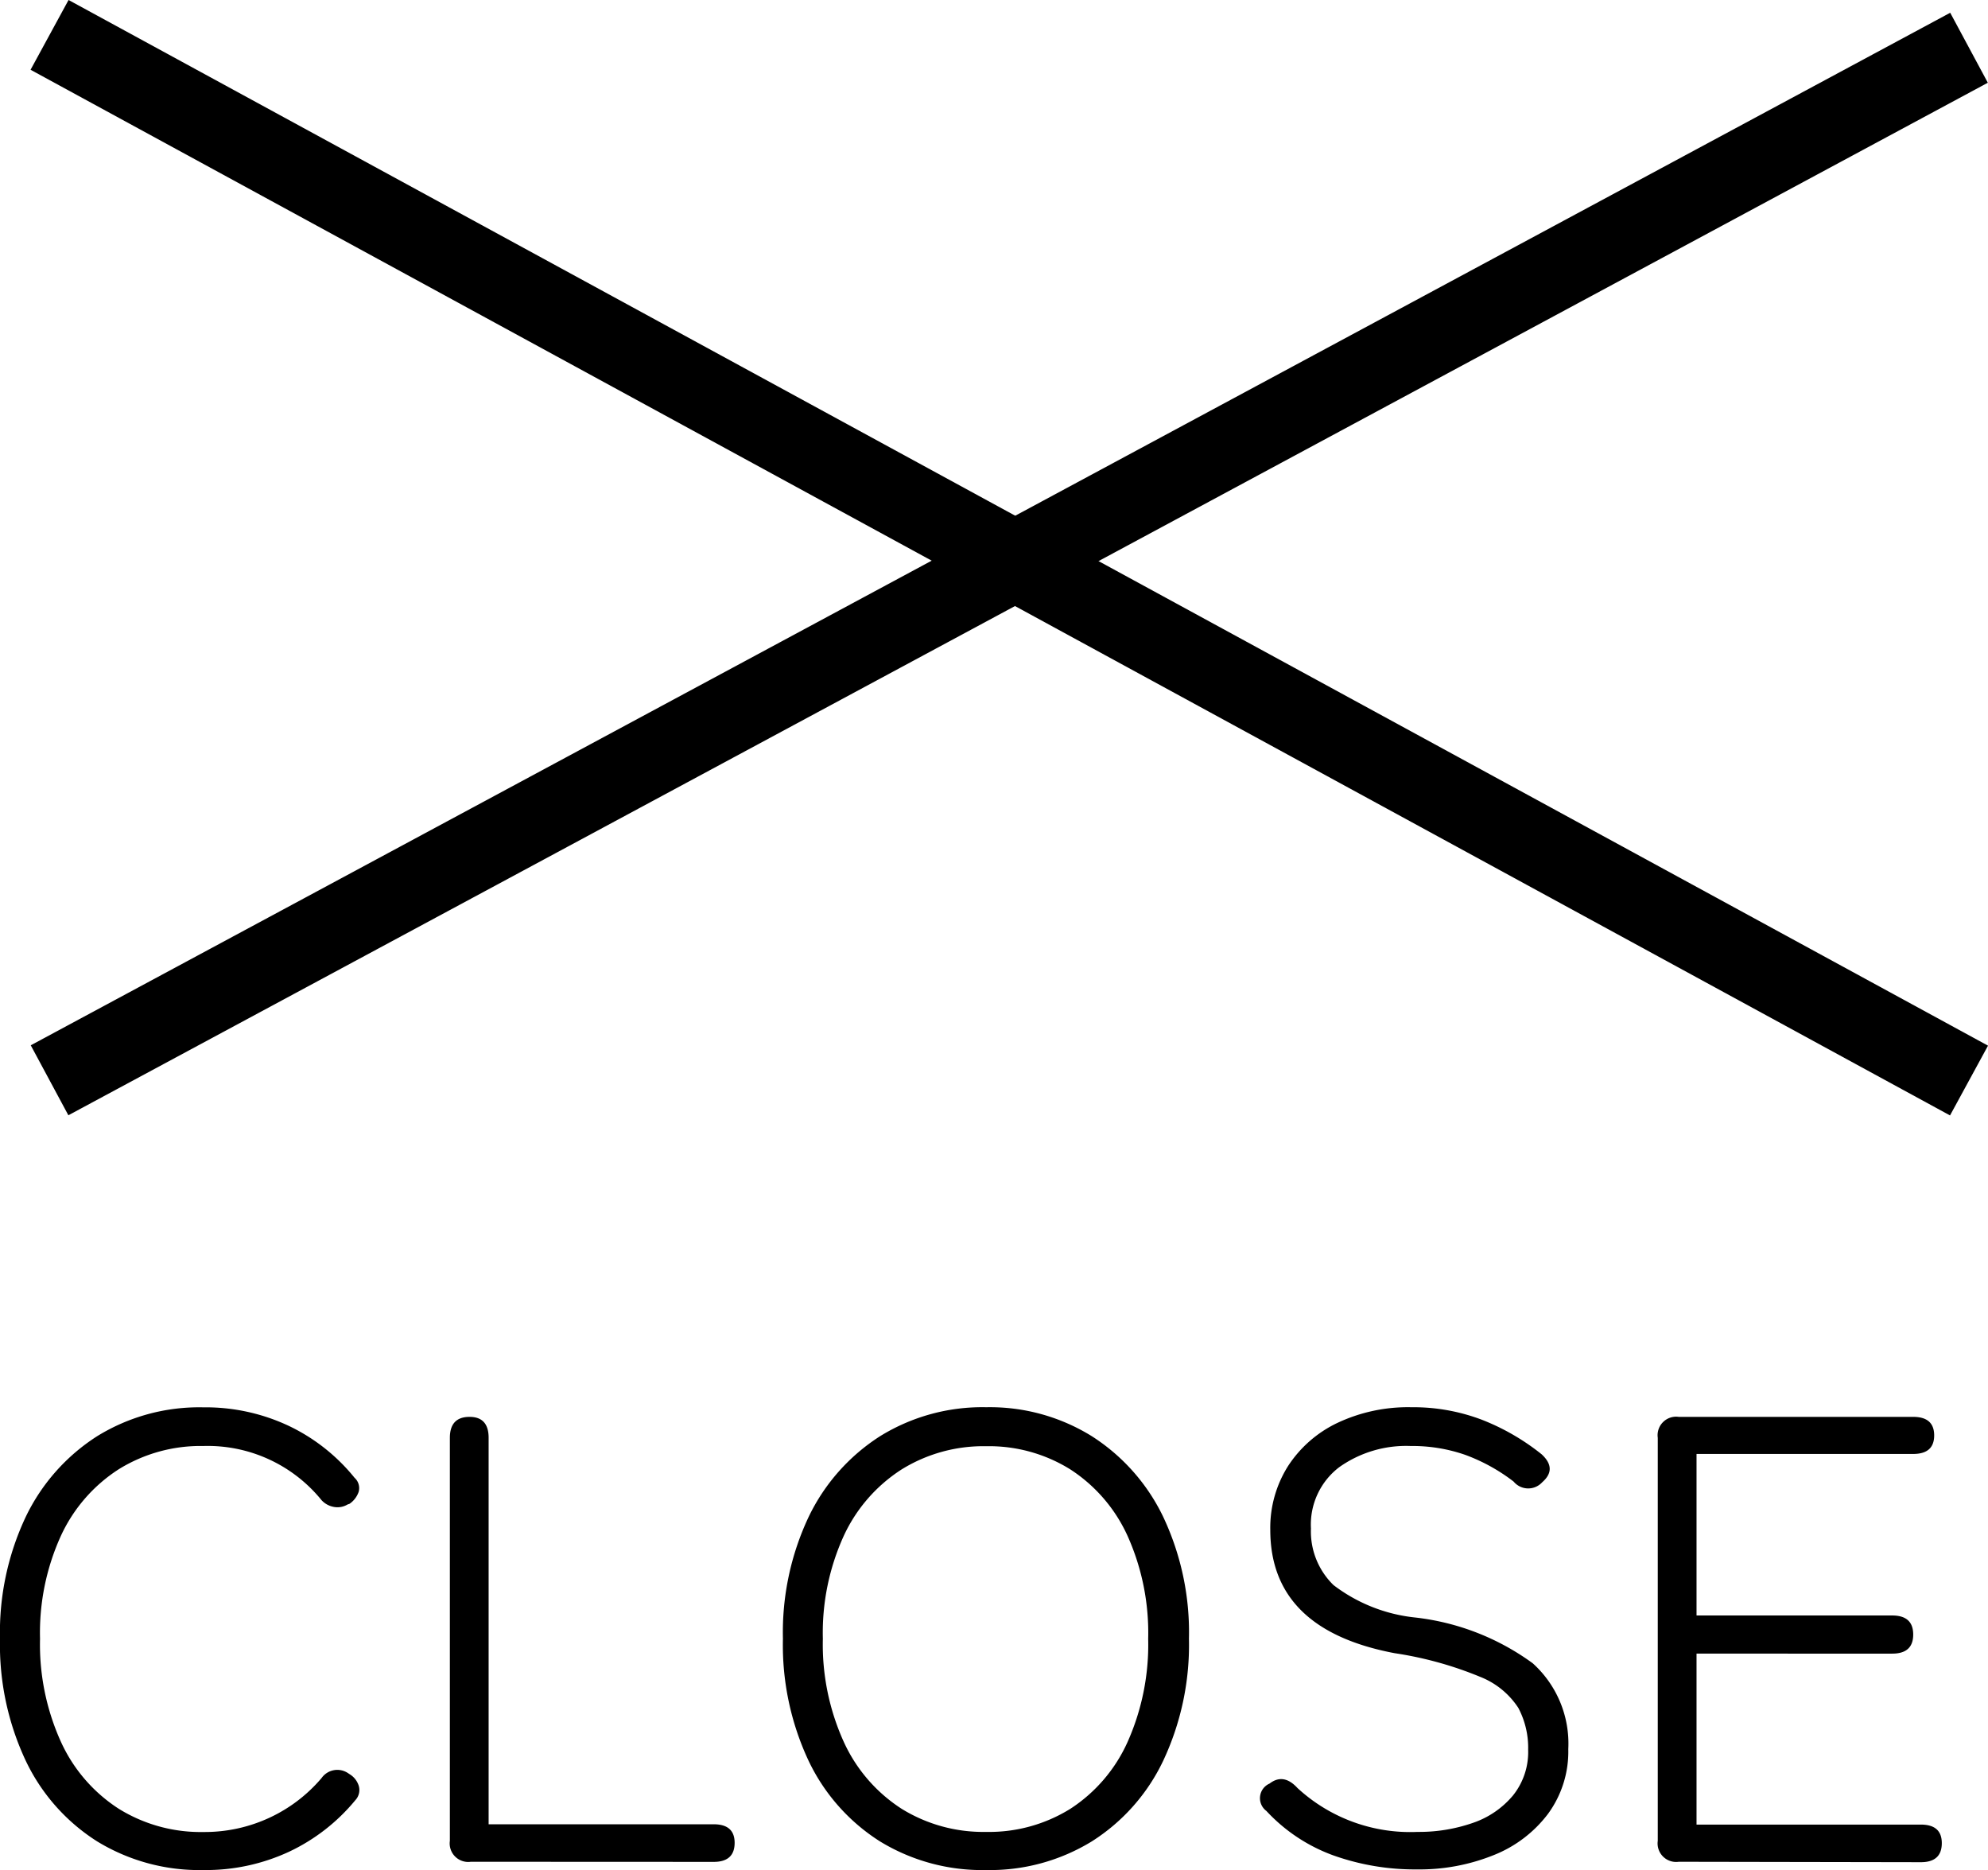
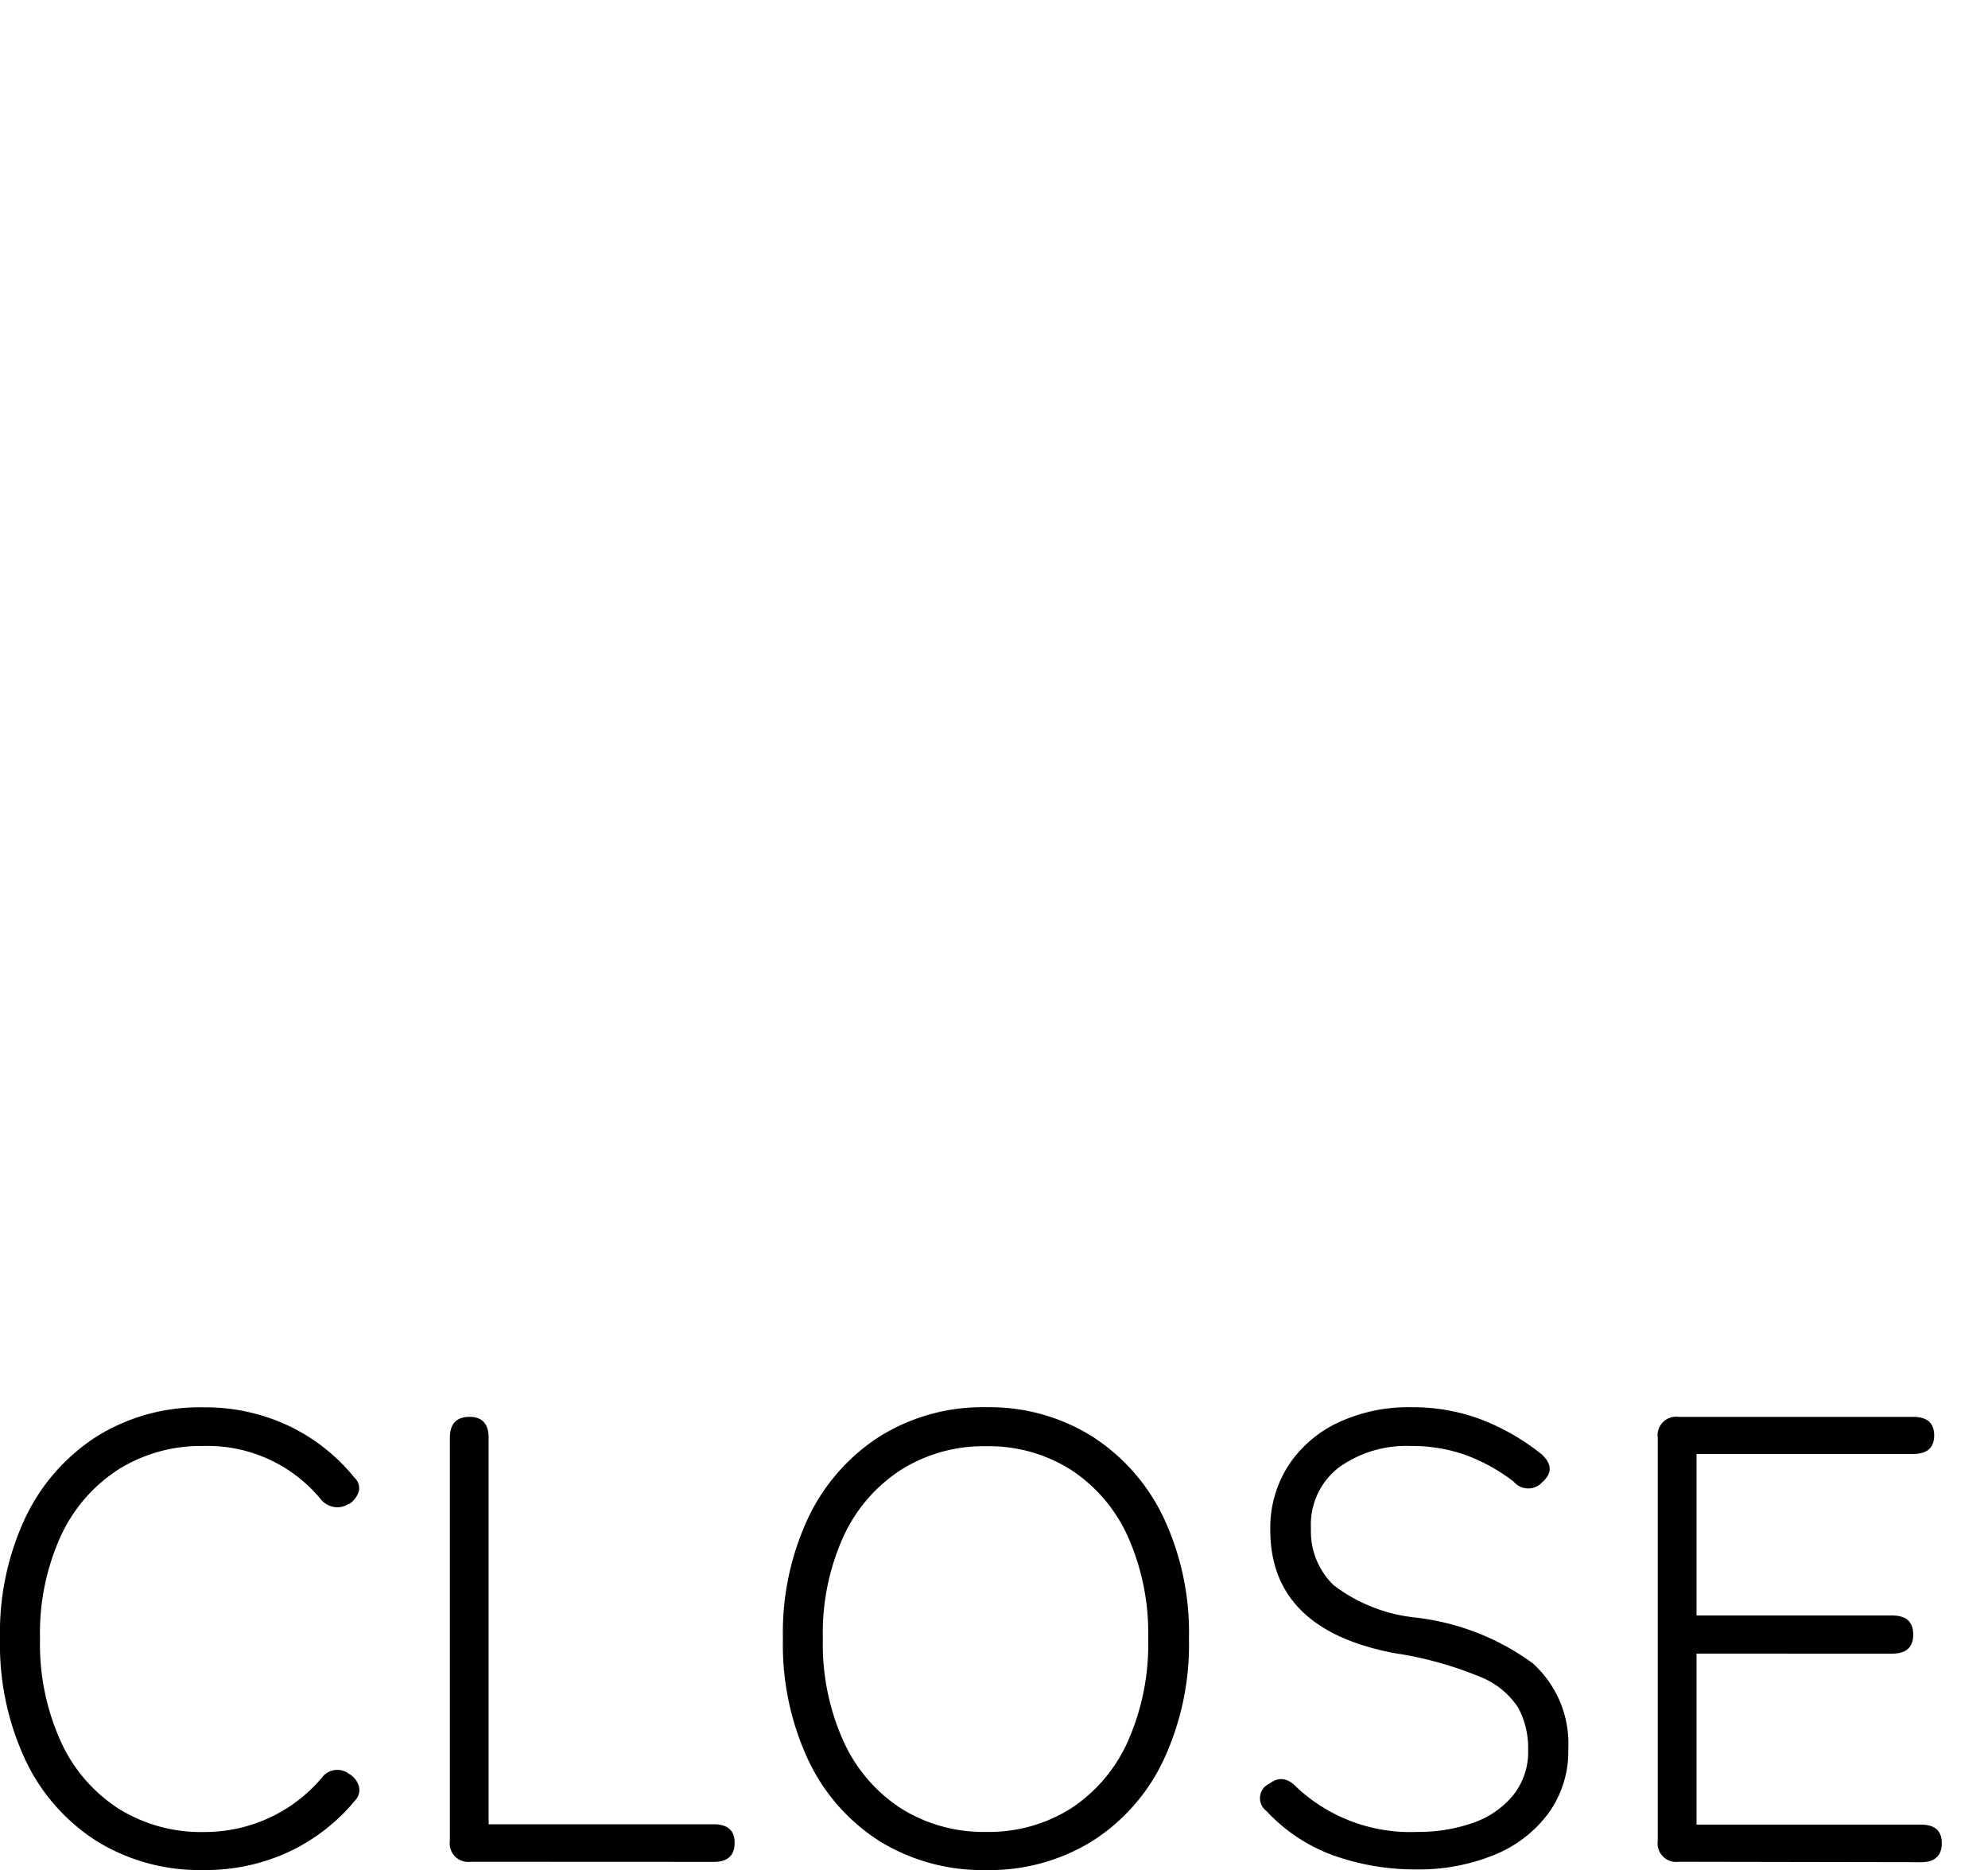
<svg xmlns="http://www.w3.org/2000/svg" width="75.089" height="70.616" viewBox="0 0 75.089 70.616">
  <g id="グループ_52" data-name="グループ 52" transform="translate(-376.628 -40.19)">
    <g id="button" transform="translate(378.5 41.507)">
-       <line id="線_2" data-name="線 2" x2="72.5" y2="39.486" fill="none" stroke="#000" stroke-width="3" />
-       <line id="線_3" data-name="線 3" y1="38.99" x2="72.5" transform="translate(0 0.486)" fill="none" stroke="#000" stroke-width="3" />
-     </g>
+       </g>
    <path id="パス_36" data-name="パス 36" d="M8.808.312A7.4,7.4,0,0,1,4.8-.768,7.321,7.321,0,0,1,2.1-3.816a10.289,10.289,0,0,1-.972-4.608,10.212,10.212,0,0,1,.972-4.6,7.42,7.42,0,0,1,2.7-3.048A7.342,7.342,0,0,1,8.808-17.16a7.372,7.372,0,0,1,3.228.7A7.139,7.139,0,0,1,14.52-14.5a.524.524,0,0,1,.156.528.9.9,0,0,1-.348.456l-.072.024a.74.74,0,0,1-.468.1.829.829,0,0,1-.516-.264A5.536,5.536,0,0,0,8.808-15.7a5.866,5.866,0,0,0-3.192.876,5.942,5.942,0,0,0-2.184,2.508A8.825,8.825,0,0,0,2.64-8.424a8.9,8.9,0,0,0,.792,3.9A5.929,5.929,0,0,0,5.616-2a5.866,5.866,0,0,0,3.192.876,5.807,5.807,0,0,0,2.5-.54,5.761,5.761,0,0,0,1.968-1.5.727.727,0,0,1,.984-.192l.072.048a.79.79,0,0,1,.348.444.561.561,0,0,1-.132.54,7.227,7.227,0,0,1-2.5,1.944A7.45,7.45,0,0,1,8.808.312ZM18.912,0a.7.7,0,0,1-.792-.792V-16.008q0-.792.744-.792.72,0,.72.792V-1.416h8.5q.792,0,.792.7,0,.72-.792.72ZM38.376.312a7.4,7.4,0,0,1-4.008-1.08,7.321,7.321,0,0,1-2.7-3.048A10.289,10.289,0,0,1,30.7-8.424a10.212,10.212,0,0,1,.972-4.6,7.42,7.42,0,0,1,2.7-3.048,7.342,7.342,0,0,1,4.008-1.092,7.3,7.3,0,0,1,3.984,1.092,7.42,7.42,0,0,1,2.7,3.048,10.212,10.212,0,0,1,.972,4.6,10.289,10.289,0,0,1-.972,4.608,7.321,7.321,0,0,1-2.7,3.048A7.359,7.359,0,0,1,38.376.312Zm0-1.44A5.806,5.806,0,0,0,41.556-2a5.88,5.88,0,0,0,2.16-2.52,9.021,9.021,0,0,0,.78-3.9,8.941,8.941,0,0,0-.78-3.888,5.893,5.893,0,0,0-2.16-2.508,5.806,5.806,0,0,0-3.18-.876,5.866,5.866,0,0,0-3.192.876A5.942,5.942,0,0,0,33-12.312a8.825,8.825,0,0,0-.792,3.888A8.9,8.9,0,0,0,33-4.524,5.929,5.929,0,0,0,35.184-2,5.866,5.866,0,0,0,38.376-1.128ZM54.648.288A9.169,9.169,0,0,1,51.492-.24,6.453,6.453,0,0,1,48.96-1.92a.6.6,0,0,1,.12-1.032q.528-.408,1.056.168a6.282,6.282,0,0,0,4.536,1.656,6.175,6.175,0,0,0,2.076-.336A3.4,3.4,0,0,0,58.272-2.5a2.62,2.62,0,0,0,.576-1.728,3.22,3.22,0,0,0-.372-1.584,3.061,3.061,0,0,0-1.452-1.176,13.774,13.774,0,0,0-3.216-.888q-4.7-.888-4.7-4.656a4.358,4.358,0,0,1,.672-2.412,4.55,4.55,0,0,1,1.872-1.632,6.253,6.253,0,0,1,2.784-.588,7.3,7.3,0,0,1,2.652.468,8.614,8.614,0,0,1,2.268,1.308q.6.552.024,1.056a.716.716,0,0,1-1.08-.024,6.878,6.878,0,0,0-1.824-1.008,6.071,6.071,0,0,0-2.064-.336,4.364,4.364,0,0,0-2.7.8,2.723,2.723,0,0,0-1.068,2.316,2.823,2.823,0,0,0,.852,2.136,6.134,6.134,0,0,0,3.084,1.224,9.282,9.282,0,0,1,4.44,1.728,4.081,4.081,0,0,1,1.344,3.24A3.977,3.977,0,0,1,59.6-1.812a4.772,4.772,0,0,1-2.052,1.56A7.484,7.484,0,0,1,54.648.288ZM64.536,0a.7.7,0,0,1-.792-.792V-16.008a.7.7,0,0,1,.792-.792h8.856q.792,0,.792.7t-.792.7H65.208v6.1H72.6q.792,0,.792.72t-.792.72H65.208v6.456H73.68q.792,0,.792.7,0,.72-.792.72Z" transform="translate(375.5 110.493)" />
  </g>
</svg>